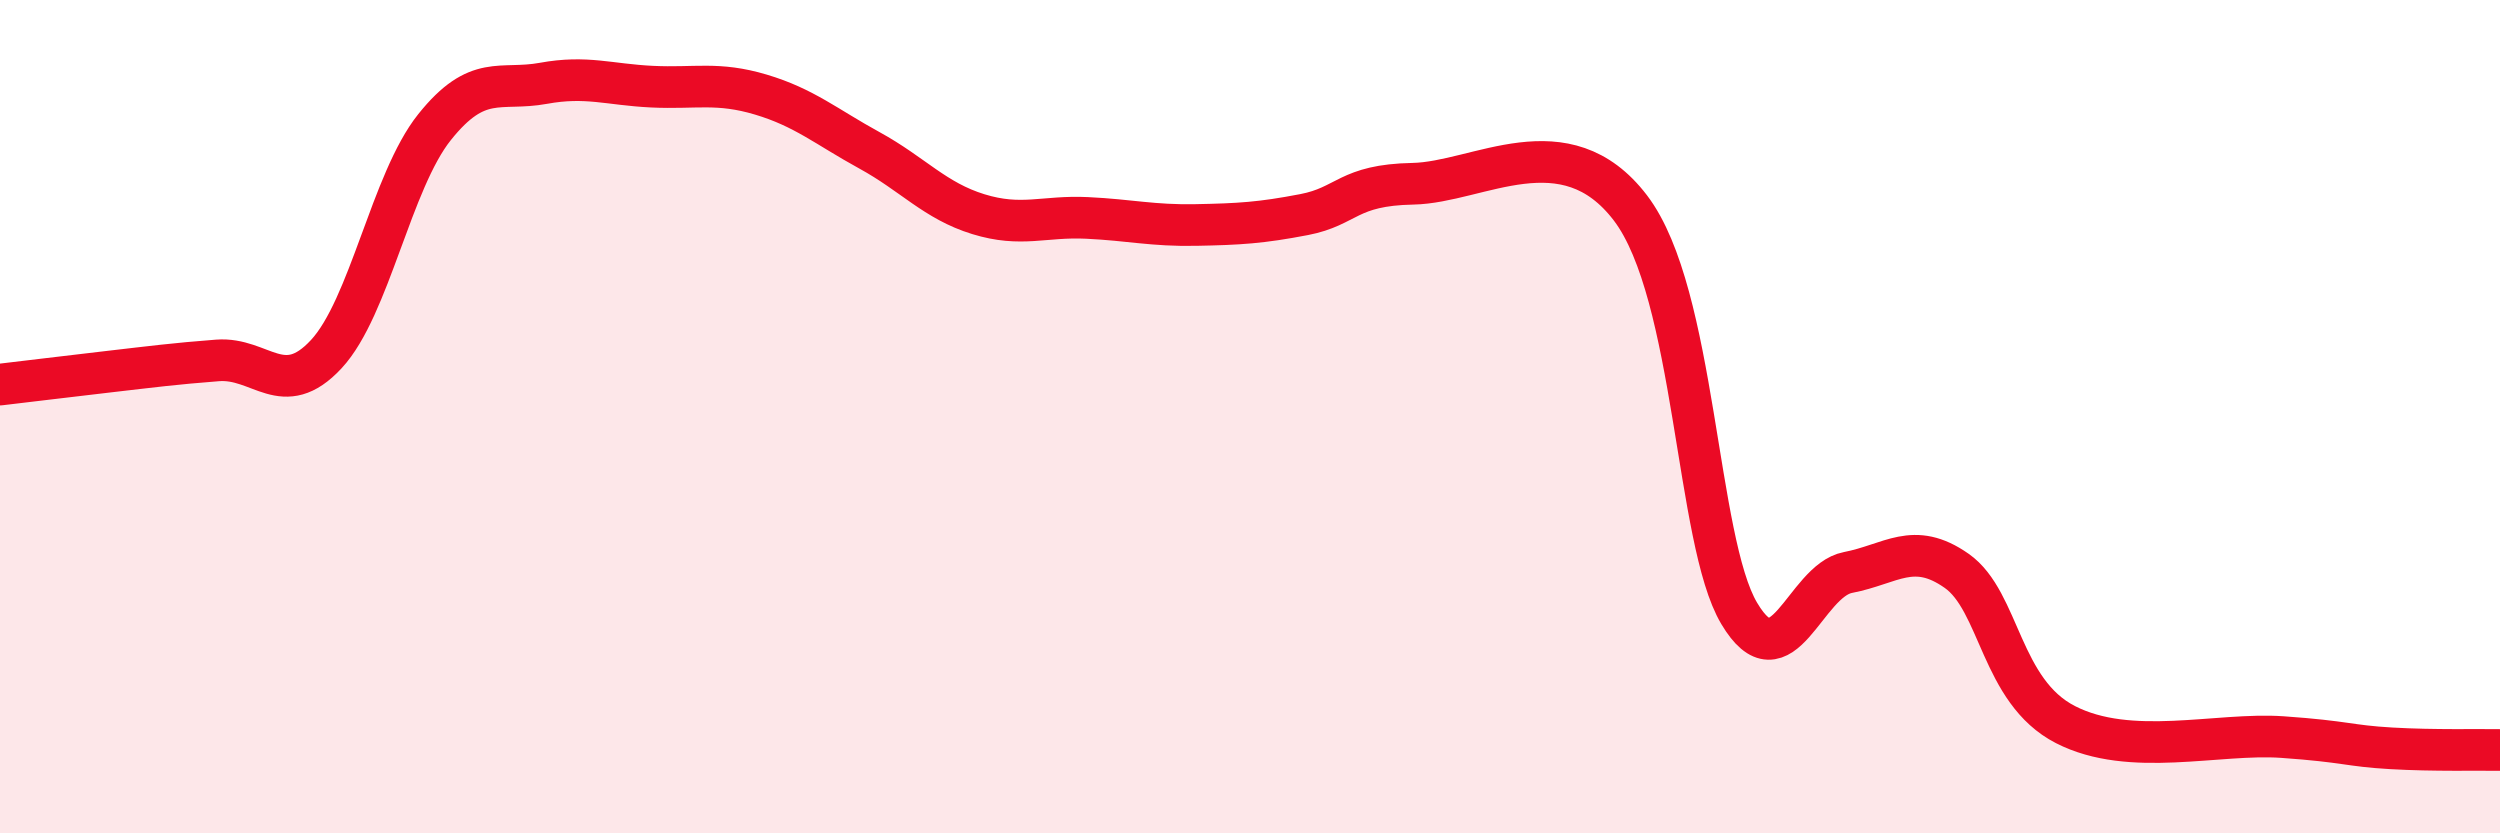
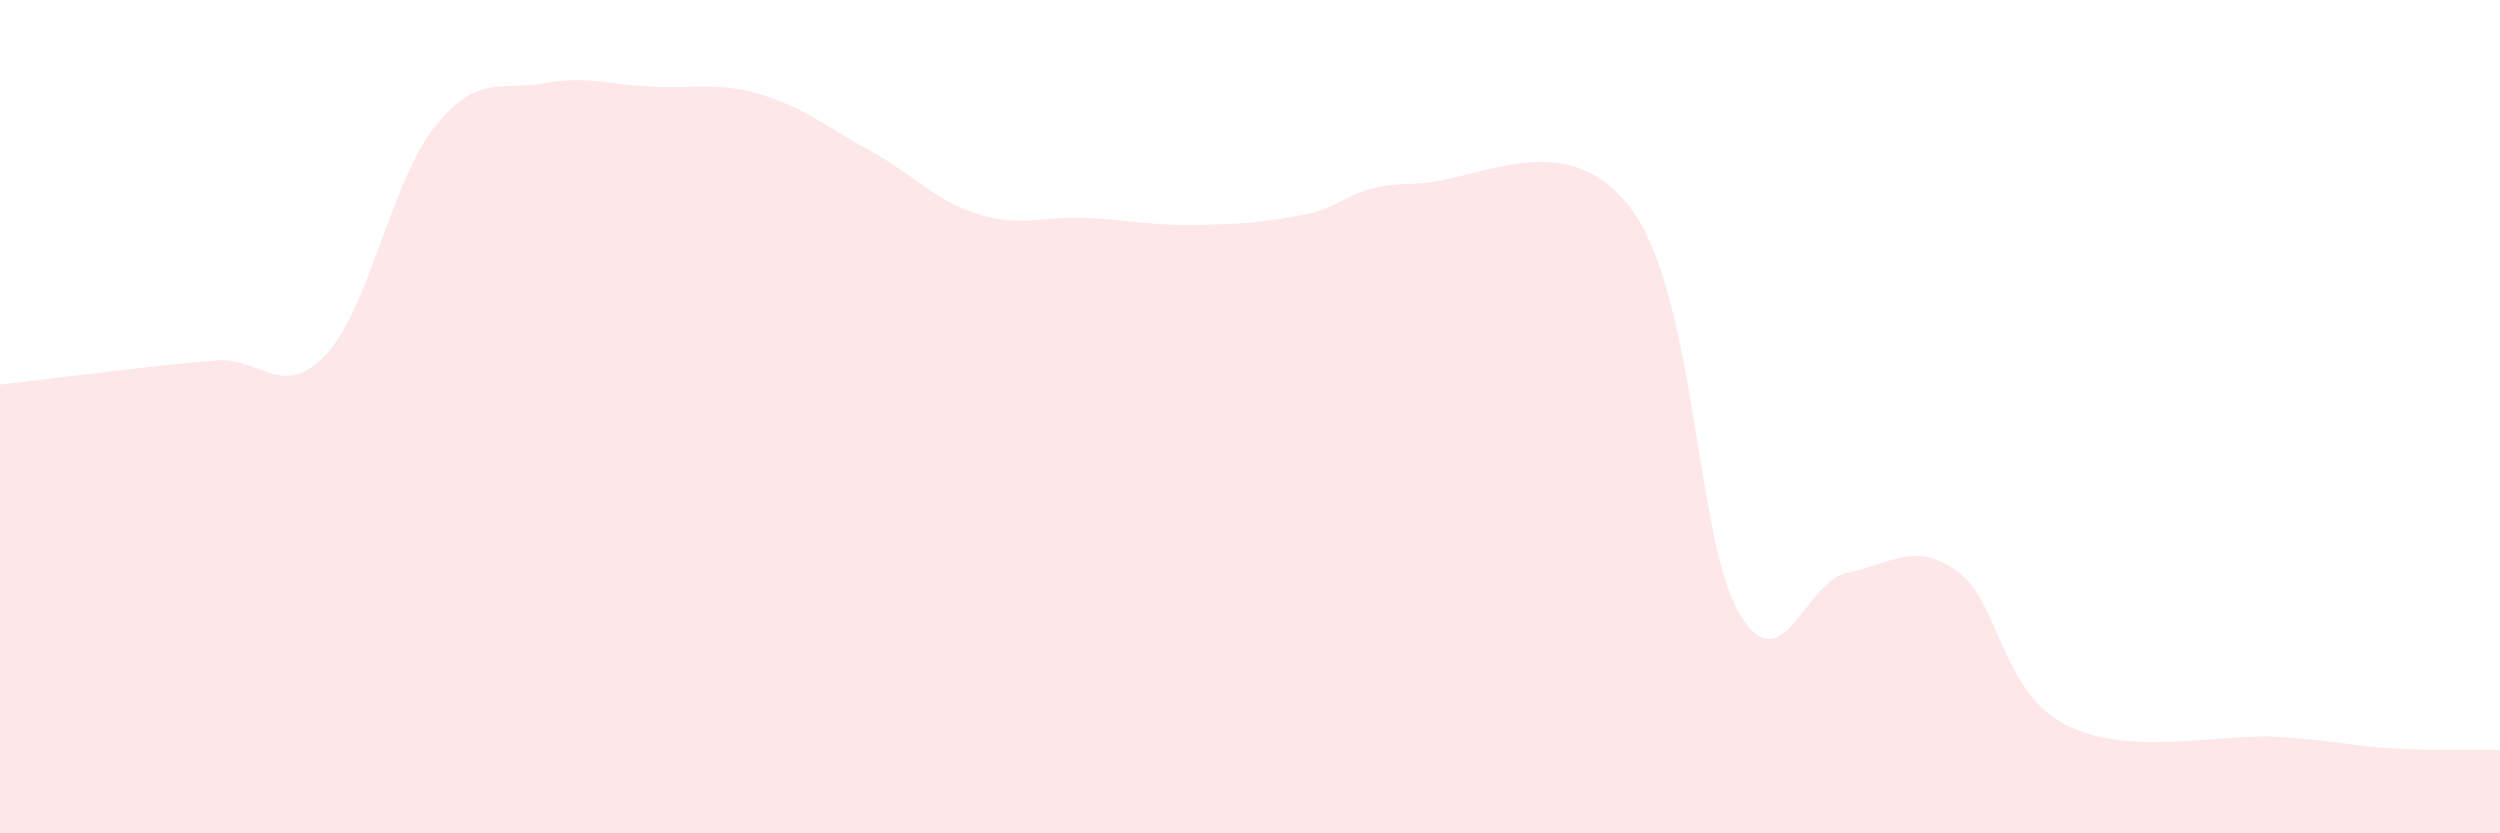
<svg xmlns="http://www.w3.org/2000/svg" width="60" height="20" viewBox="0 0 60 20">
  <path d="M 0,9.23 C 0.52,9.17 1.57,9.04 2.61,8.92 C 3.65,8.8 4.18,8.73 5.22,8.65 C 6.26,8.57 6.79,9.62 7.83,8.5 C 8.87,7.38 9.39,4.35 10.43,3.05 C 11.47,1.75 12,2.19 13.04,2 C 14.08,1.81 14.61,2.03 15.65,2.08 C 16.69,2.13 17.22,1.96 18.26,2.27 C 19.3,2.58 19.83,3.04 20.87,3.61 C 21.91,4.18 22.44,4.82 23.48,5.14 C 24.52,5.46 25.05,5.18 26.09,5.23 C 27.13,5.28 27.66,5.42 28.7,5.4 C 29.74,5.38 30.26,5.35 31.3,5.15 C 32.34,4.95 32.34,4.44 33.91,4.41 C 35.48,4.38 37.56,2.93 39.13,4.99 C 40.7,7.05 40.7,12.97 41.74,14.72 C 42.78,16.47 43.31,13.94 44.35,13.74 C 45.39,13.54 45.92,12.97 46.96,13.7 C 48,14.43 48.01,16.59 49.57,17.39 C 51.13,18.19 53.22,17.58 54.78,17.69 C 56.34,17.8 56.35,17.9 57.39,17.96 C 58.43,18.02 59.48,17.99 60,18L60 20L0 20Z" fill="#EB0A25" opacity="0.1" stroke-linecap="round" stroke-linejoin="round" />
-   <path d="M 0,9.23 C 0.52,9.17 1.57,9.04 2.61,8.92 C 3.65,8.8 4.18,8.73 5.22,8.65 C 6.26,8.57 6.79,9.62 7.83,8.5 C 8.87,7.38 9.39,4.35 10.43,3.05 C 11.47,1.75 12,2.19 13.04,2 C 14.08,1.81 14.61,2.03 15.65,2.08 C 16.69,2.13 17.22,1.96 18.26,2.27 C 19.3,2.58 19.83,3.04 20.87,3.61 C 21.91,4.18 22.44,4.82 23.48,5.14 C 24.52,5.46 25.05,5.18 26.09,5.23 C 27.13,5.28 27.66,5.42 28.7,5.4 C 29.74,5.38 30.26,5.35 31.3,5.15 C 32.34,4.95 32.34,4.44 33.91,4.41 C 35.48,4.38 37.56,2.93 39.13,4.99 C 40.7,7.05 40.7,12.97 41.74,14.72 C 42.78,16.47 43.31,13.94 44.35,13.74 C 45.39,13.54 45.92,12.97 46.96,13.7 C 48,14.43 48.01,16.59 49.57,17.39 C 51.13,18.19 53.22,17.58 54.78,17.69 C 56.34,17.8 56.35,17.9 57.39,17.96 C 58.43,18.02 59.48,17.99 60,18" stroke="#EB0A25" stroke-width="1" fill="none" stroke-linecap="round" stroke-linejoin="round" />
</svg>